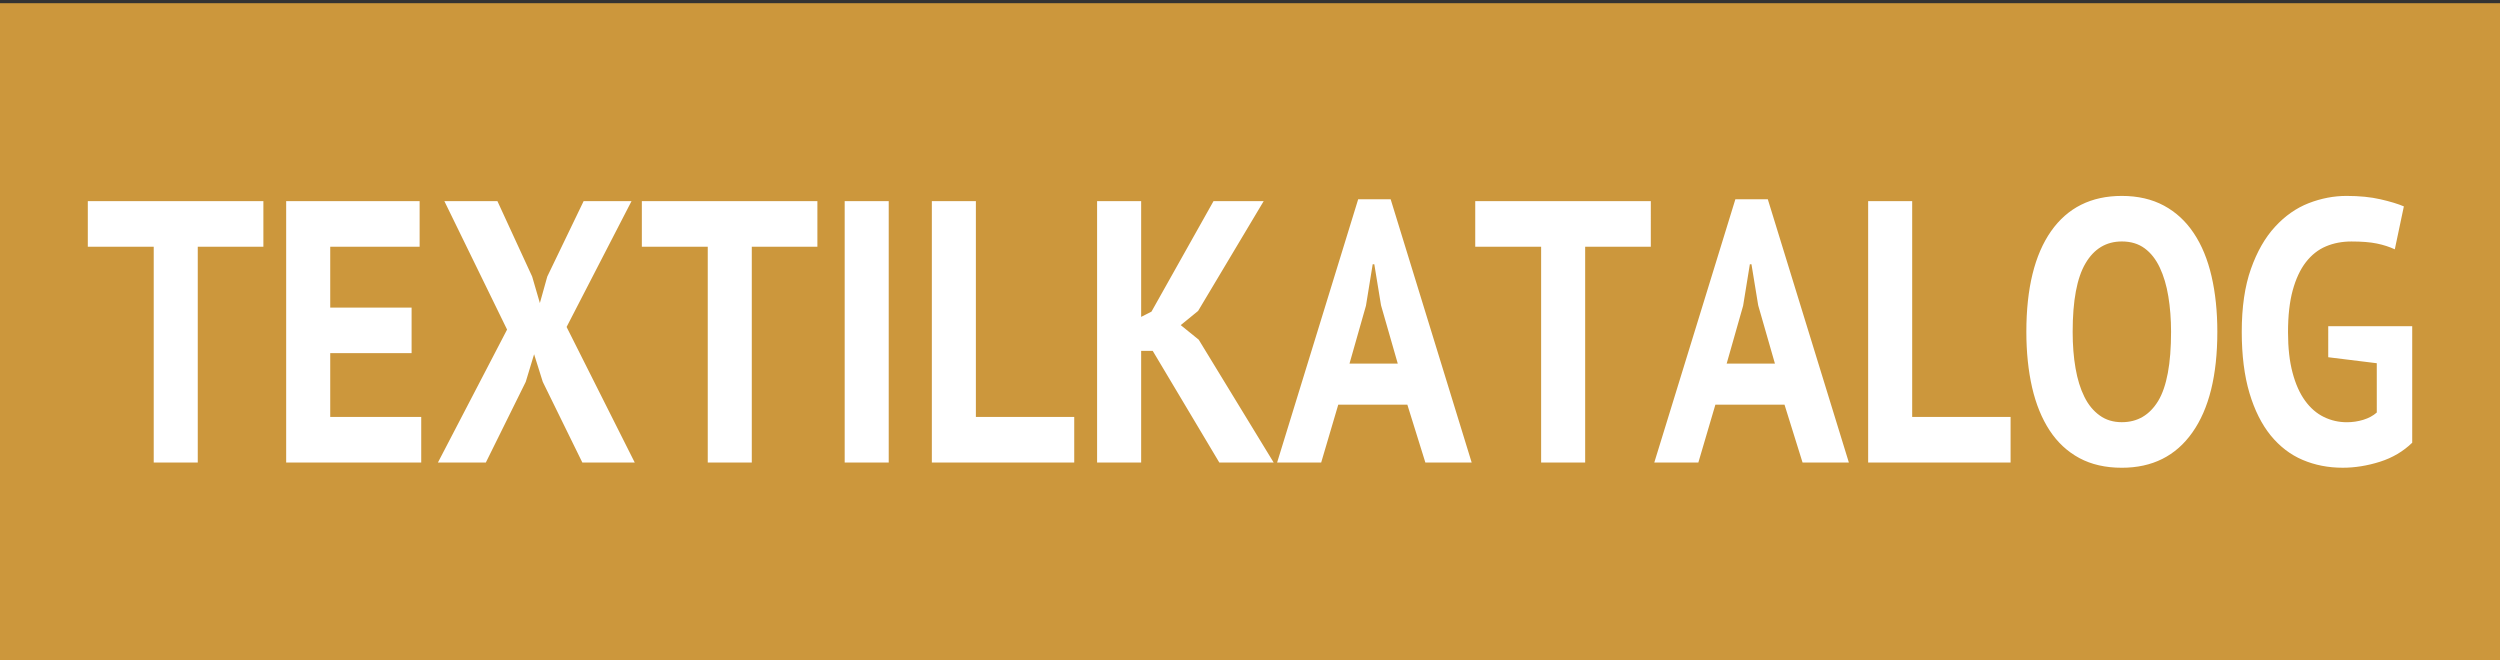
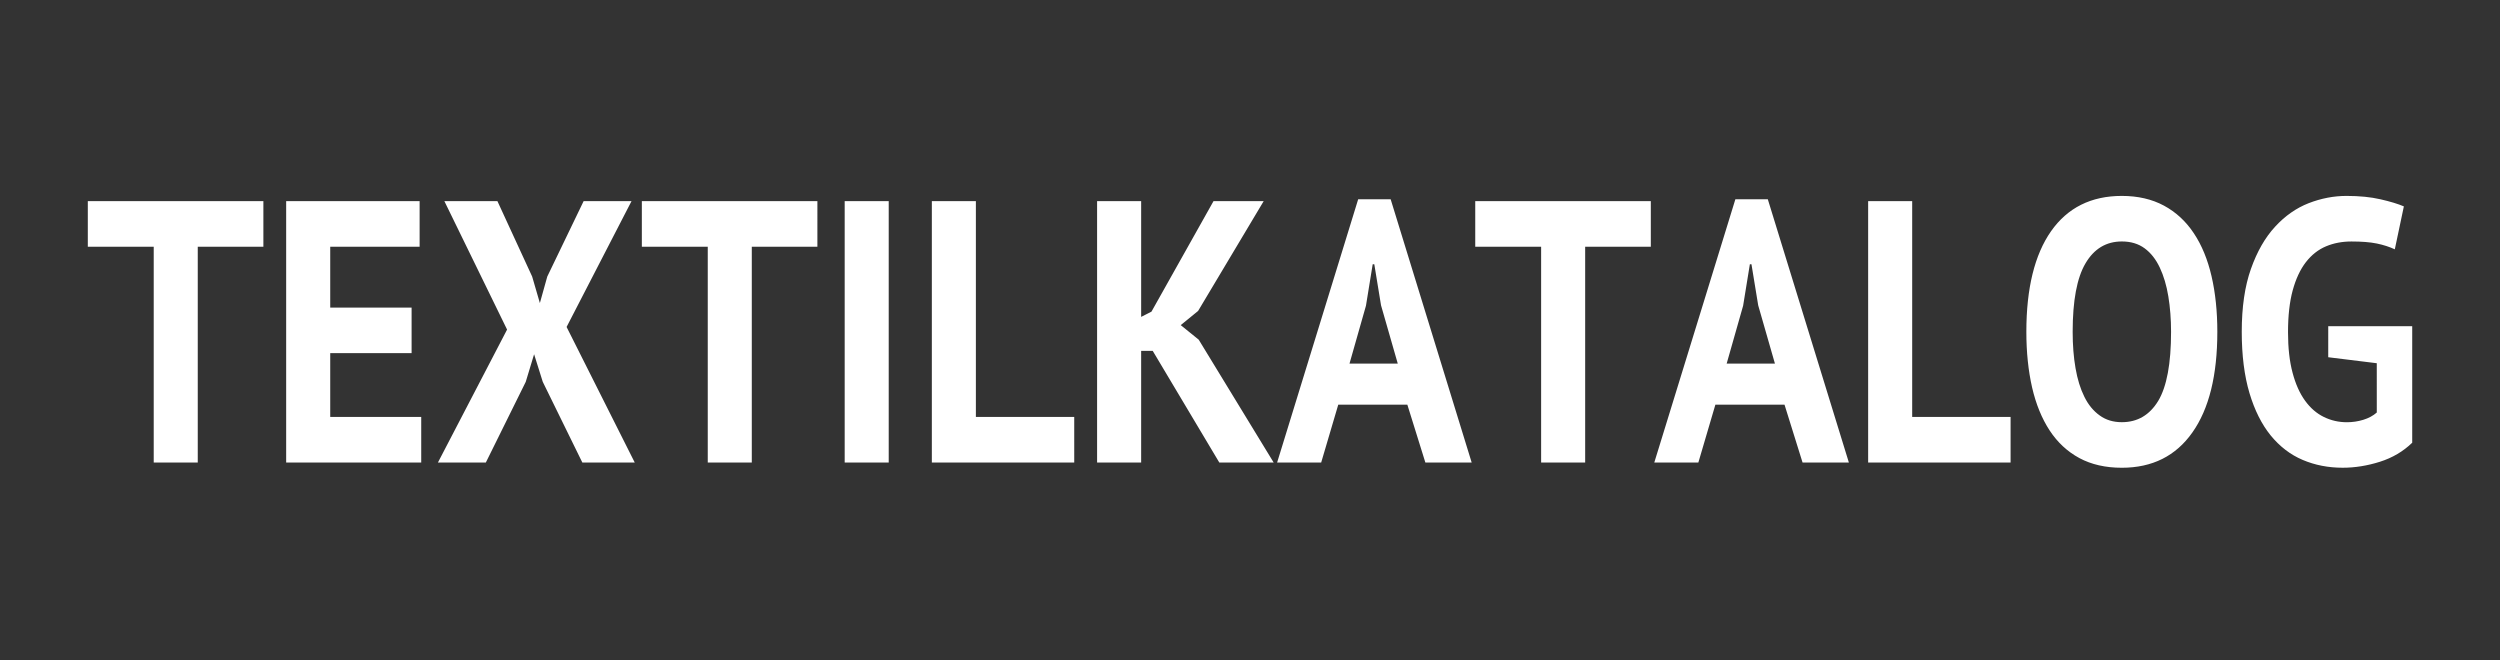
<svg xmlns="http://www.w3.org/2000/svg" version="1.1" id="Ebene_1" x="0px" y="0px" width="104.344px" height="27.567px" viewBox="0 0 104.344 27.567" enable-background="new 0 0 104.344 27.567" xml:space="preserve">
  <rect x="0" y="0" width="104.344" height="27.567" fill="#333333" stroke="none" />
  <g>
-     <path fill-rule="evenodd" clip-rule="evenodd" fill="#CC973C" d="M0,27.567V0.133h104.344v27.434   C77.058,27.567,40.64,27.567,0,27.567L0,27.567L0,27.567z" />
    <path fill="#FFFFFF" d="M10.992,10.297H8.254v9.007H6.416v-9.007H3.665V8.395h7.328V10.297L10.992,10.297z M11.945,8.395h5.569   v1.902h-3.731v2.541h3.396v1.901h-3.396v2.664h3.798v1.901h-5.637V8.395L11.945,8.395z M21.164,13.756l-2.617-5.361h2.214   l1.45,3.148l0.322,1.106l0.309-1.106l1.517-3.148h1.999l-2.71,5.252l2.844,5.657h-2.187l-1.651-3.366l-0.362-1.153l-0.349,1.153   l-1.665,3.366h-2L21.164,13.756L21.164,13.756z M34.115,10.297h-2.737v9.007h-1.838v-9.007h-2.751V8.395h7.327V10.297   L34.115,10.297z M35.255,8.395h1.838v10.909h-1.838V8.395L35.255,8.395z M44.837,19.304h-5.944V8.395h1.838v9.008h4.105V19.304   L44.837,19.304z M48.112,14.645h-0.483v4.659H45.79V8.395h1.839v4.831l0.43-0.218l2.59-4.613h2.094l-2.737,4.583l-0.725,0.592   l0.751,0.608l3.128,5.127h-2.269L48.112,14.645L48.112,14.645z M58.739,16.889h-2.883l-0.713,2.415h-1.839l3.383-10.987h1.356   l3.381,10.987h-1.933L58.739,16.889L58.739,16.889z M56.325,15.175h2.014l-0.698-2.431l-0.281-1.715h-0.067l-0.281,1.731   L56.325,15.175L56.325,15.175z M68.901,10.297h-2.74v9.007h-1.838v-9.007h-2.75V8.395h7.328V10.297L68.901,10.297z M74.481,16.889   h-2.885l-0.711,2.415h-1.839L72.43,8.317h1.354l3.383,10.987h-1.933L74.481,16.889L74.481,16.889z M72.067,15.175h2.014   l-0.698-2.431l-0.281-1.715h-0.067l-0.281,1.731L72.067,15.175L72.067,15.175z M83.917,19.304h-5.945V8.395h1.838v9.008h4.107   V19.304L83.917,19.304z M84.575,13.85c0-1.817,0.344-3.218,1.031-4.2c0.69-0.981,1.675-1.473,2.953-1.473   c0.672,0,1.258,0.136,1.758,0.405c0.503,0.271,0.917,0.655,1.248,1.153c0.333,0.499,0.578,1.097,0.739,1.793   c0.161,0.696,0.242,1.47,0.242,2.322c0,1.818-0.347,3.219-1.042,4.201c-0.692,0.982-1.674,1.472-2.945,1.472   c-0.68,0-1.271-0.135-1.771-0.404s-0.914-0.655-1.242-1.154c-0.325-0.497-0.57-1.095-0.731-1.792   C84.656,15.476,84.575,14.701,84.575,13.85L84.575,13.85z M86.508,13.85c0,0.55,0.039,1.057,0.12,1.52   c0.08,0.463,0.203,0.859,0.369,1.192c0.164,0.333,0.378,0.592,0.639,0.778c0.258,0.188,0.567,0.281,0.924,0.281   c0.654,0,1.159-0.297,1.519-0.889c0.356-0.593,0.536-1.553,0.536-2.883c0-0.53-0.039-1.022-0.114-1.48s-0.195-0.857-0.356-1.2   c-0.162-0.343-0.37-0.611-0.631-0.803c-0.26-0.192-0.575-0.288-0.953-0.288c-0.653,0-1.158,0.304-1.516,0.911   C86.685,11.598,86.508,12.551,86.508,13.85L86.508,13.85z M97.177,13.616h3.503v4.862c-0.378,0.365-0.825,0.629-1.349,0.795   s-1.042,0.249-1.553,0.249c-0.599,0-1.156-0.108-1.669-0.326c-0.516-0.218-0.958-0.561-1.336-1.021   c-0.375-0.463-0.672-1.053-0.886-1.77c-0.213-0.716-0.322-1.569-0.322-2.556c0-1.028,0.127-1.904,0.383-2.625   c0.255-0.723,0.591-1.309,1.008-1.761c0.414-0.452,0.883-0.779,1.4-0.982c0.521-0.202,1.047-0.304,1.584-0.304   c0.536,0,1.01,0.047,1.416,0.141c0.406,0.093,0.732,0.192,0.975,0.296l-0.378,1.792c-0.224-0.104-0.474-0.185-0.75-0.242   c-0.278-0.057-0.63-0.085-1.06-0.085c-0.386,0-0.74,0.067-1.061,0.202c-0.322,0.135-0.604,0.356-0.841,0.662   c-0.237,0.307-0.419,0.699-0.55,1.177c-0.13,0.478-0.195,1.06-0.195,1.747c0,0.653,0.063,1.218,0.19,1.69   c0.125,0.473,0.3,0.863,0.523,1.169c0.222,0.307,0.484,0.532,0.784,0.678c0.299,0.146,0.619,0.219,0.961,0.219   c0.231,0,0.458-0.033,0.682-0.101c0.225-0.069,0.412-0.17,0.565-0.305V15.16l-2.026-0.25V13.616L97.177,13.616z" />
  </g>
</svg>